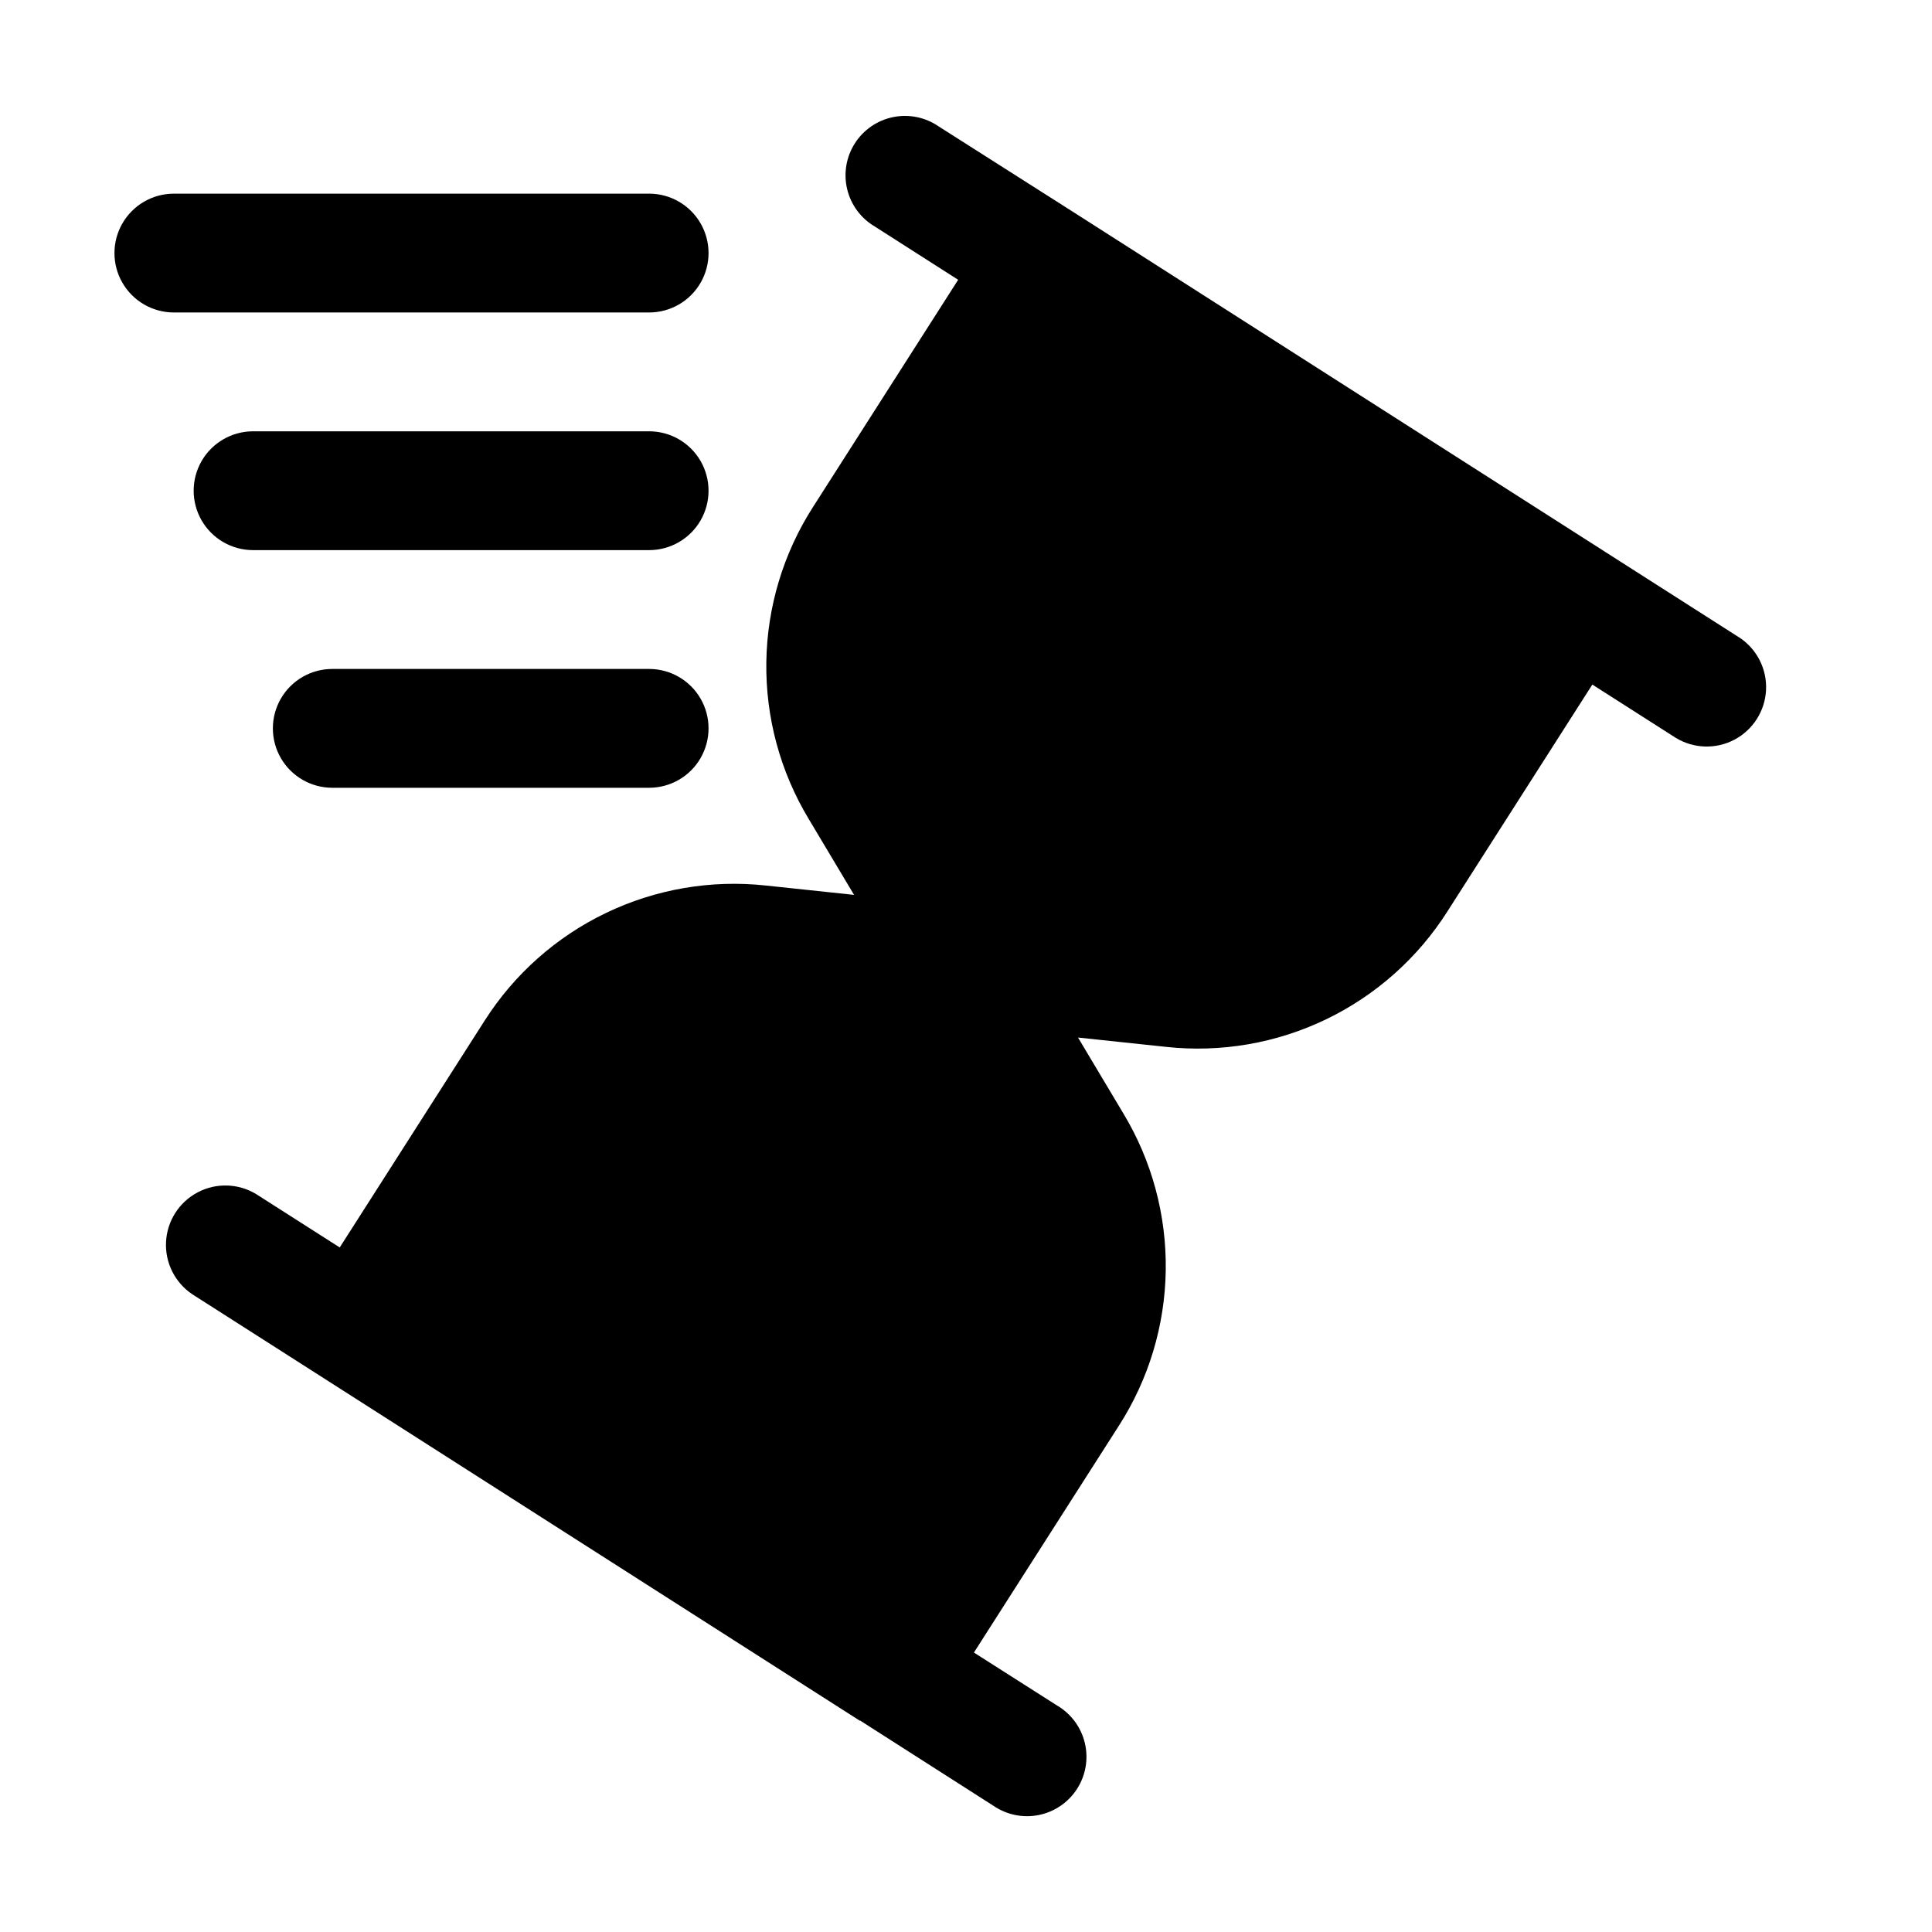
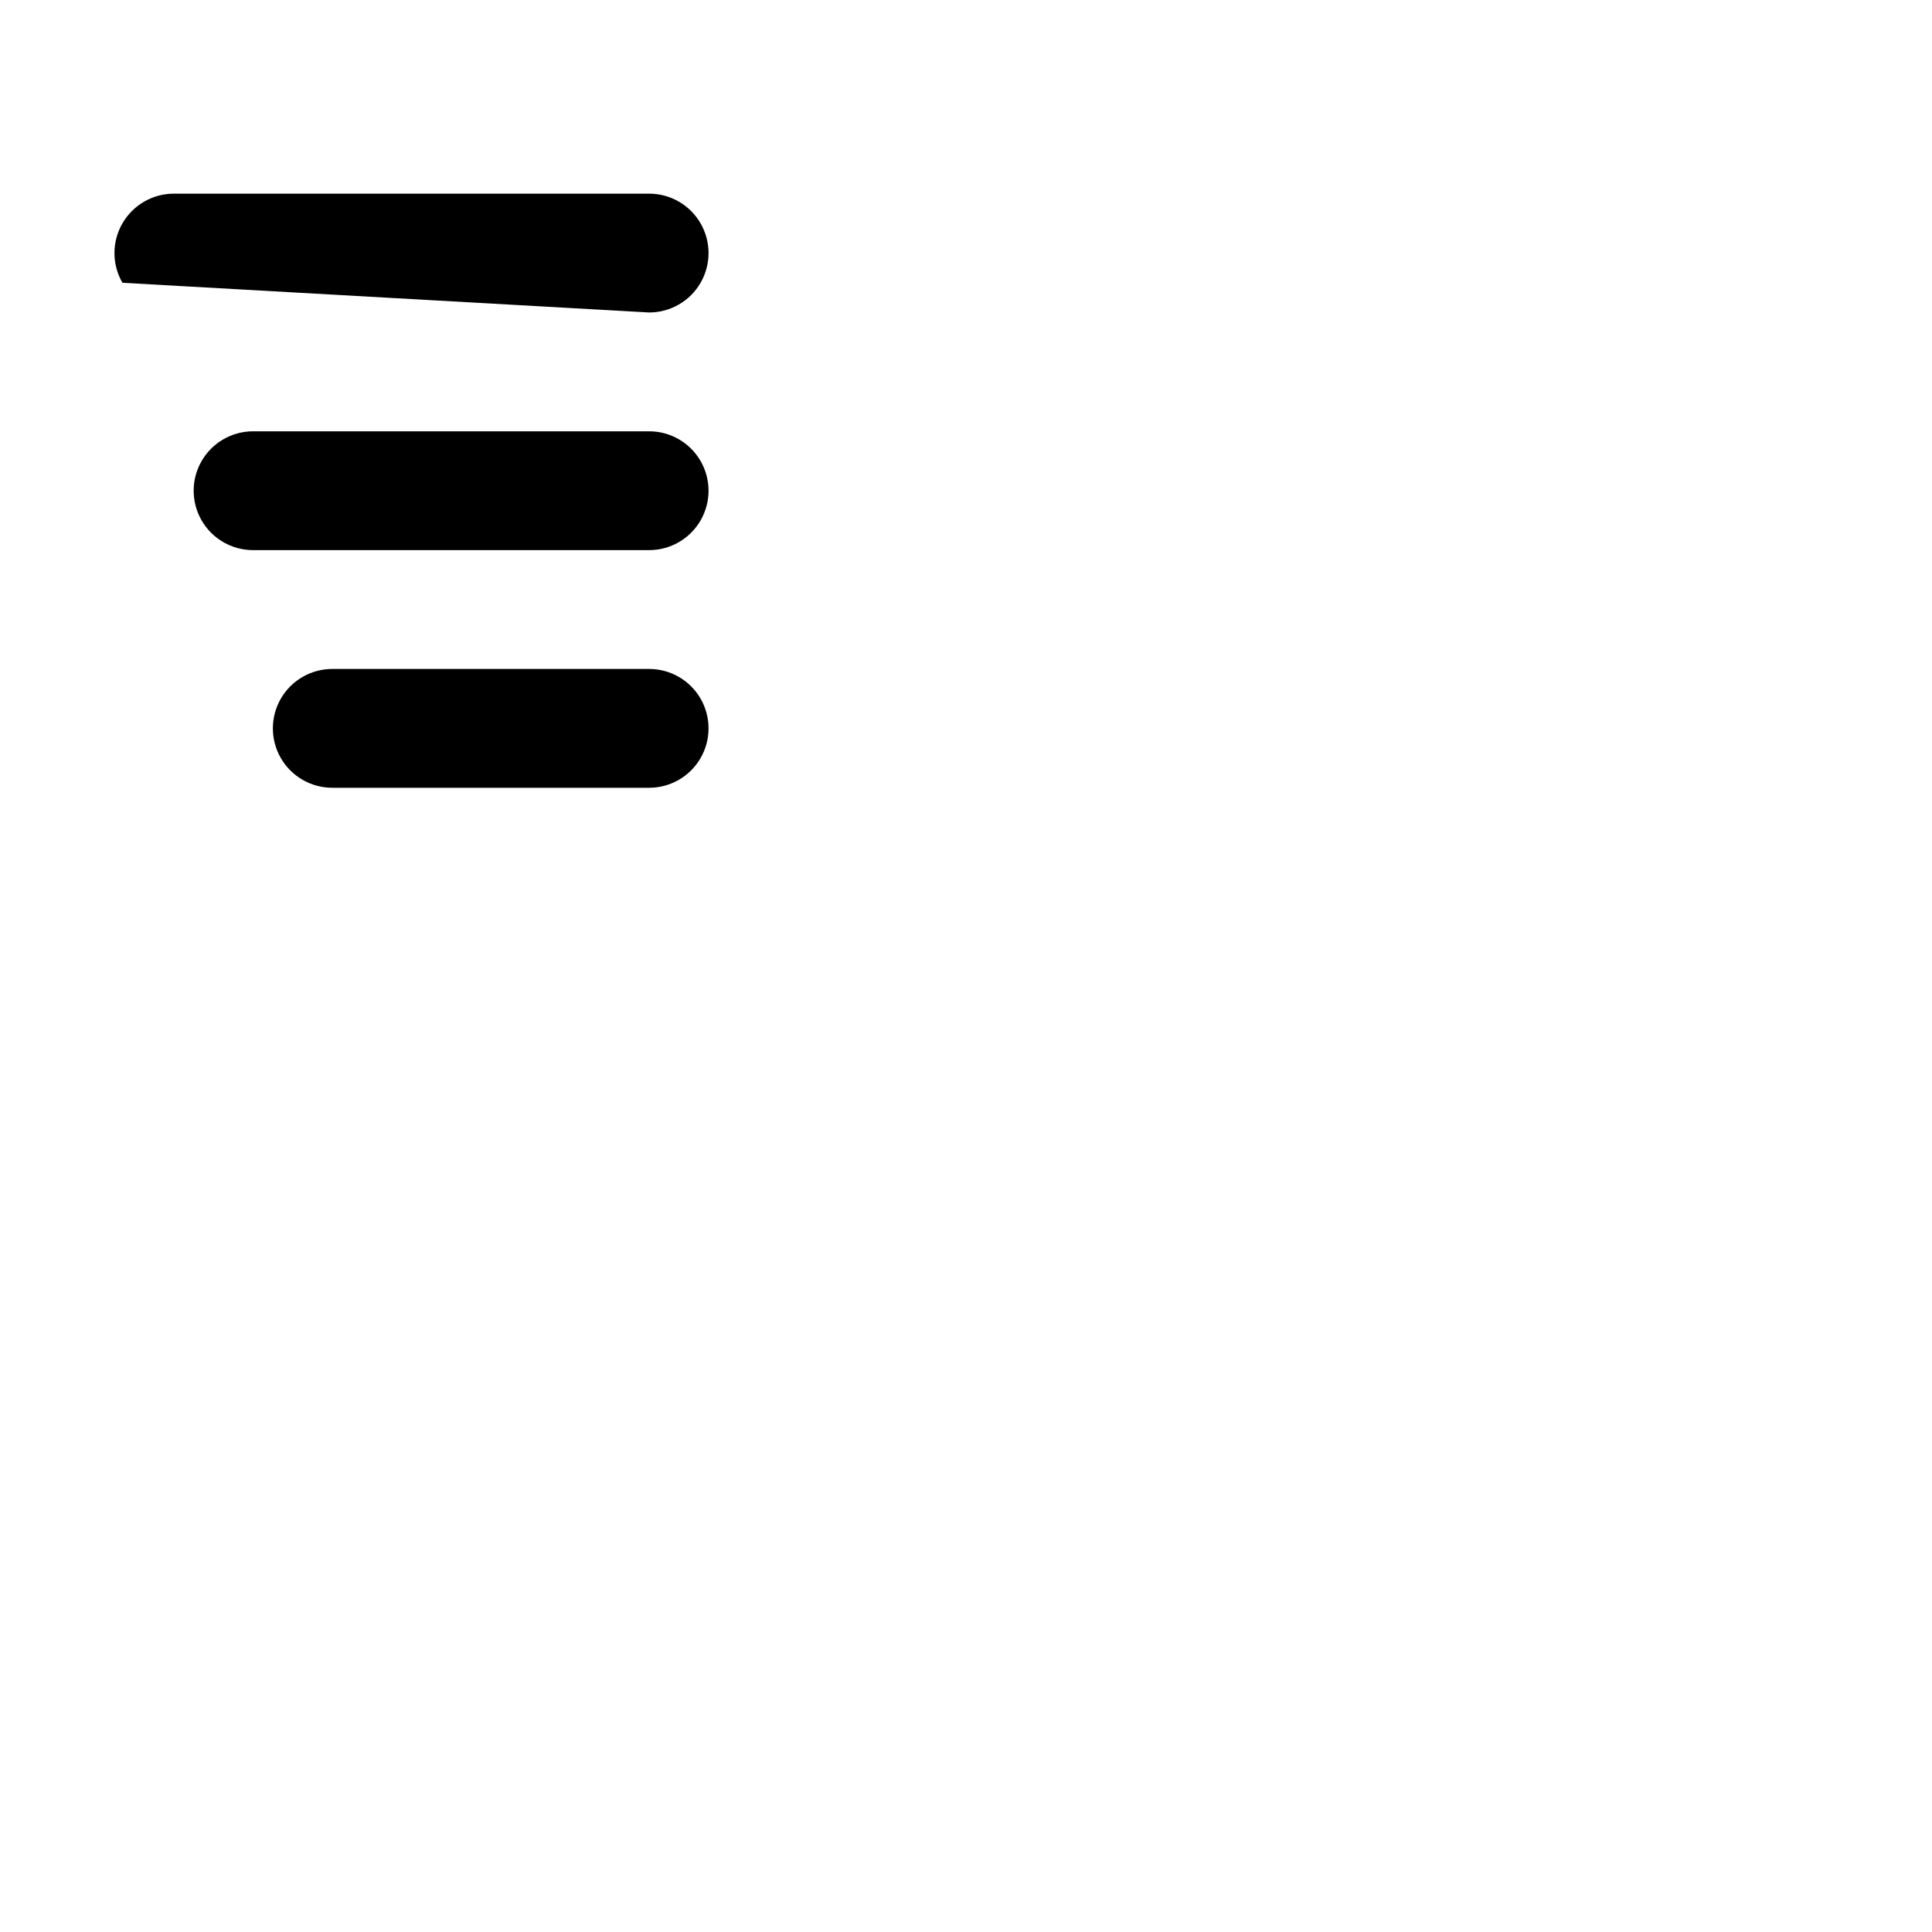
<svg xmlns="http://www.w3.org/2000/svg" fill="#000000" width="800px" height="800px" version="1.1" viewBox="144 144 512 512">
  <g>
-     <path d="m605.03 313.01-35.371-22.586-141.51-90.414-35.414-22.523c-3.519-2.418-7.867-3.305-12.051-2.453-4.184 0.848-7.844 3.363-10.141 6.961-2.297 3.602-3.031 7.981-2.035 12.133 0.992 4.152 3.633 7.723 7.309 9.891l22.105 14.129-38.395 60.102c-7.918 12.305-12.227 26.582-12.441 41.211-0.215 14.629 3.672 29.027 11.223 41.559l12.027 20.133-23.344-2.477c-14.531-1.582-29.215 0.934-42.391 7.262-13.18 6.328-24.32 16.219-32.172 28.551l-38.395 60.098-22.125-14.125c-4.738-2.883-10.641-3.062-15.539-0.469-4.902 2.59-8.082 7.566-8.367 13.102-0.289 5.535 2.359 10.816 6.965 13.898l35.371 22.59 141.51 90.414h0.148l35.266 22.547v-0.004c3.519 2.418 7.867 3.305 12.055 2.453 4.184-0.852 7.84-3.363 10.137-6.965 2.297-3.598 3.031-7.977 2.035-12.129-0.992-4.152-3.629-7.723-7.309-9.895l-22.082-14.062 38.395-60.078c7.918-12.309 12.227-26.582 12.441-41.215 0.215-14.629-3.672-29.027-11.223-41.559l-12.027-20.133 23.344 2.477h-0.004c14.543 1.574 29.234-0.961 42.414-7.309 13.176-6.348 24.312-16.258 32.152-28.605l38.395-60.102 22.125 14.129c4.734 2.879 10.637 3.059 15.539 0.469 4.902-2.59 8.078-7.57 8.367-13.105 0.285-5.535-2.359-10.816-6.965-13.898z" />
-     <path d="m316.03 226.81c5.625 0 10.82-3 13.633-7.871s2.812-10.871 0-15.742c-2.812-4.871-8.008-7.875-13.633-7.875h-125.95c-5.625 0-10.824 3.004-13.637 7.875-2.812 4.871-2.812 10.871 0 15.742s8.012 7.871 13.637 7.871z" />
+     <path d="m316.03 226.81c5.625 0 10.82-3 13.633-7.871s2.812-10.871 0-15.742c-2.812-4.871-8.008-7.875-13.633-7.875h-125.95c-5.625 0-10.824 3.004-13.637 7.875-2.812 4.871-2.812 10.871 0 15.742z" />
    <path d="m316.03 258.3h-104.96c-5.625 0-10.824 3.004-13.637 7.875-2.812 4.871-2.812 10.871 0 15.742 2.812 4.871 8.012 7.871 13.637 7.871h104.96c5.625 0 10.82-3 13.633-7.871 2.812-4.871 2.812-10.871 0-15.742-2.812-4.871-8.008-7.875-13.633-7.875z" />
    <path d="m316.03 321.28h-83.969c-5.625 0-10.824 3-13.637 7.871-2.812 4.875-2.812 10.875 0 15.746 2.812 4.871 8.012 7.871 13.637 7.871h83.969c5.625 0 10.82-3 13.633-7.871 2.812-4.871 2.812-10.871 0-15.746-2.812-4.871-8.008-7.871-13.633-7.871z" />
  </g>
</svg>